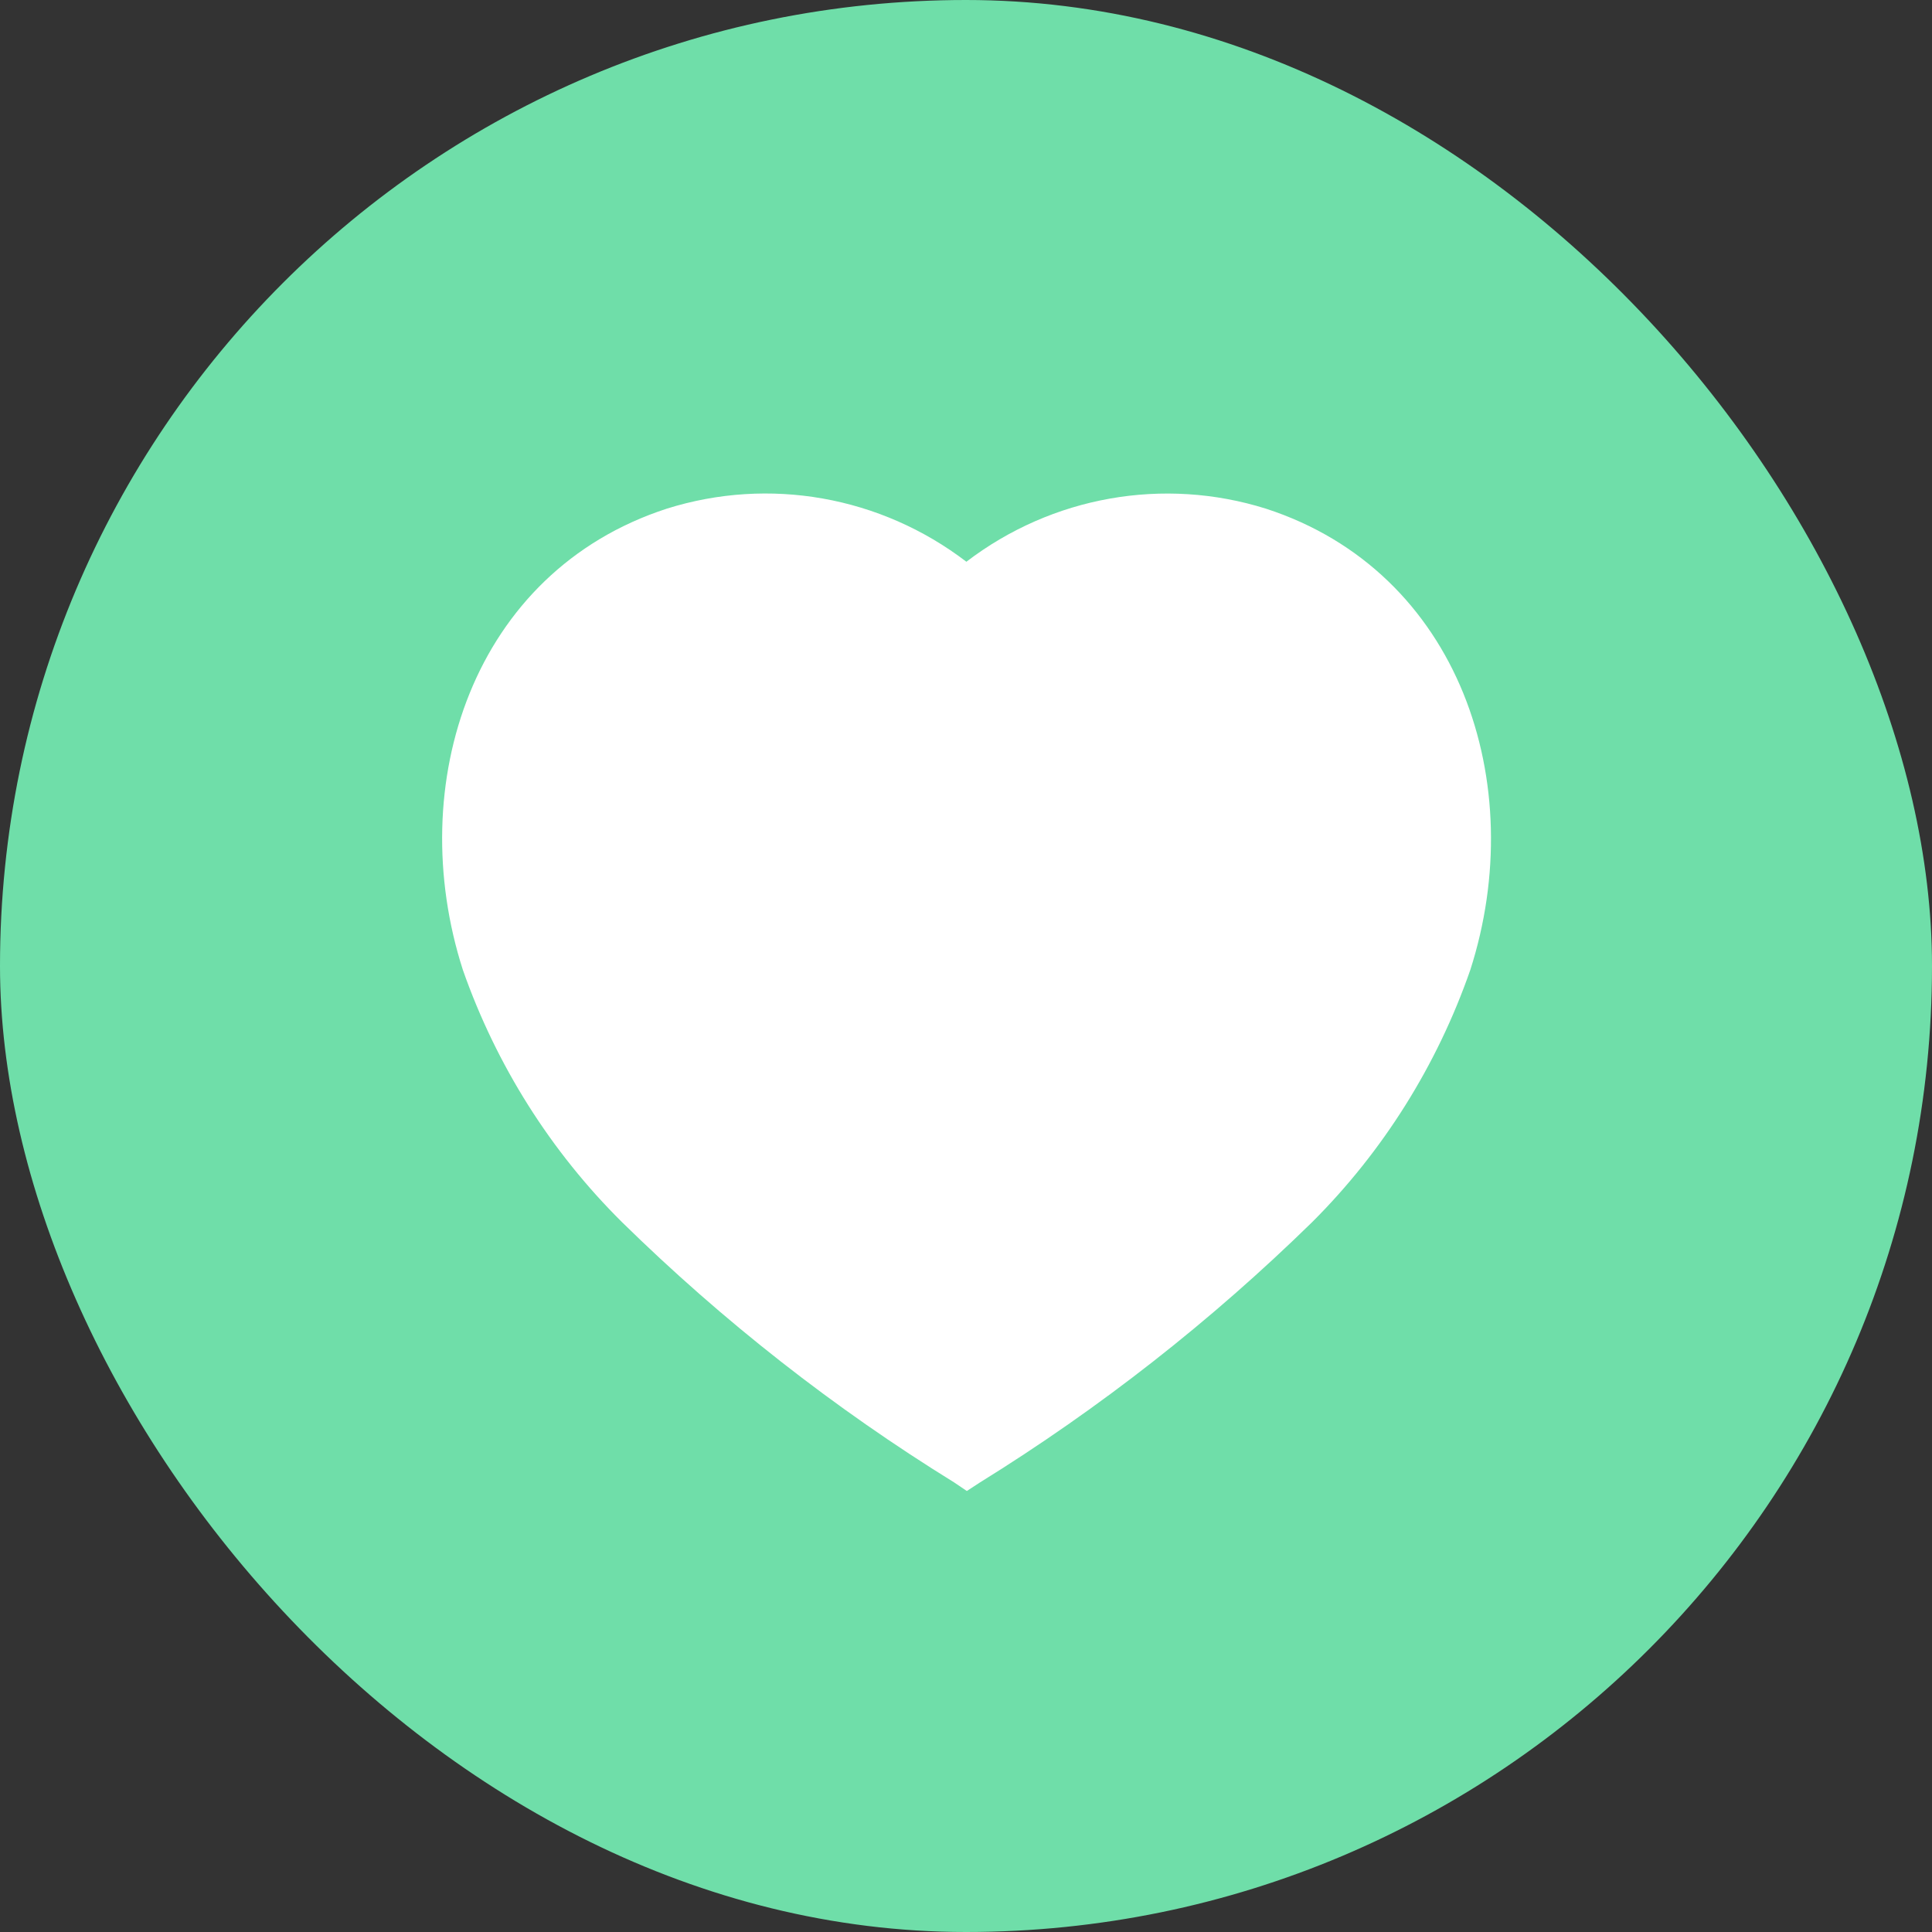
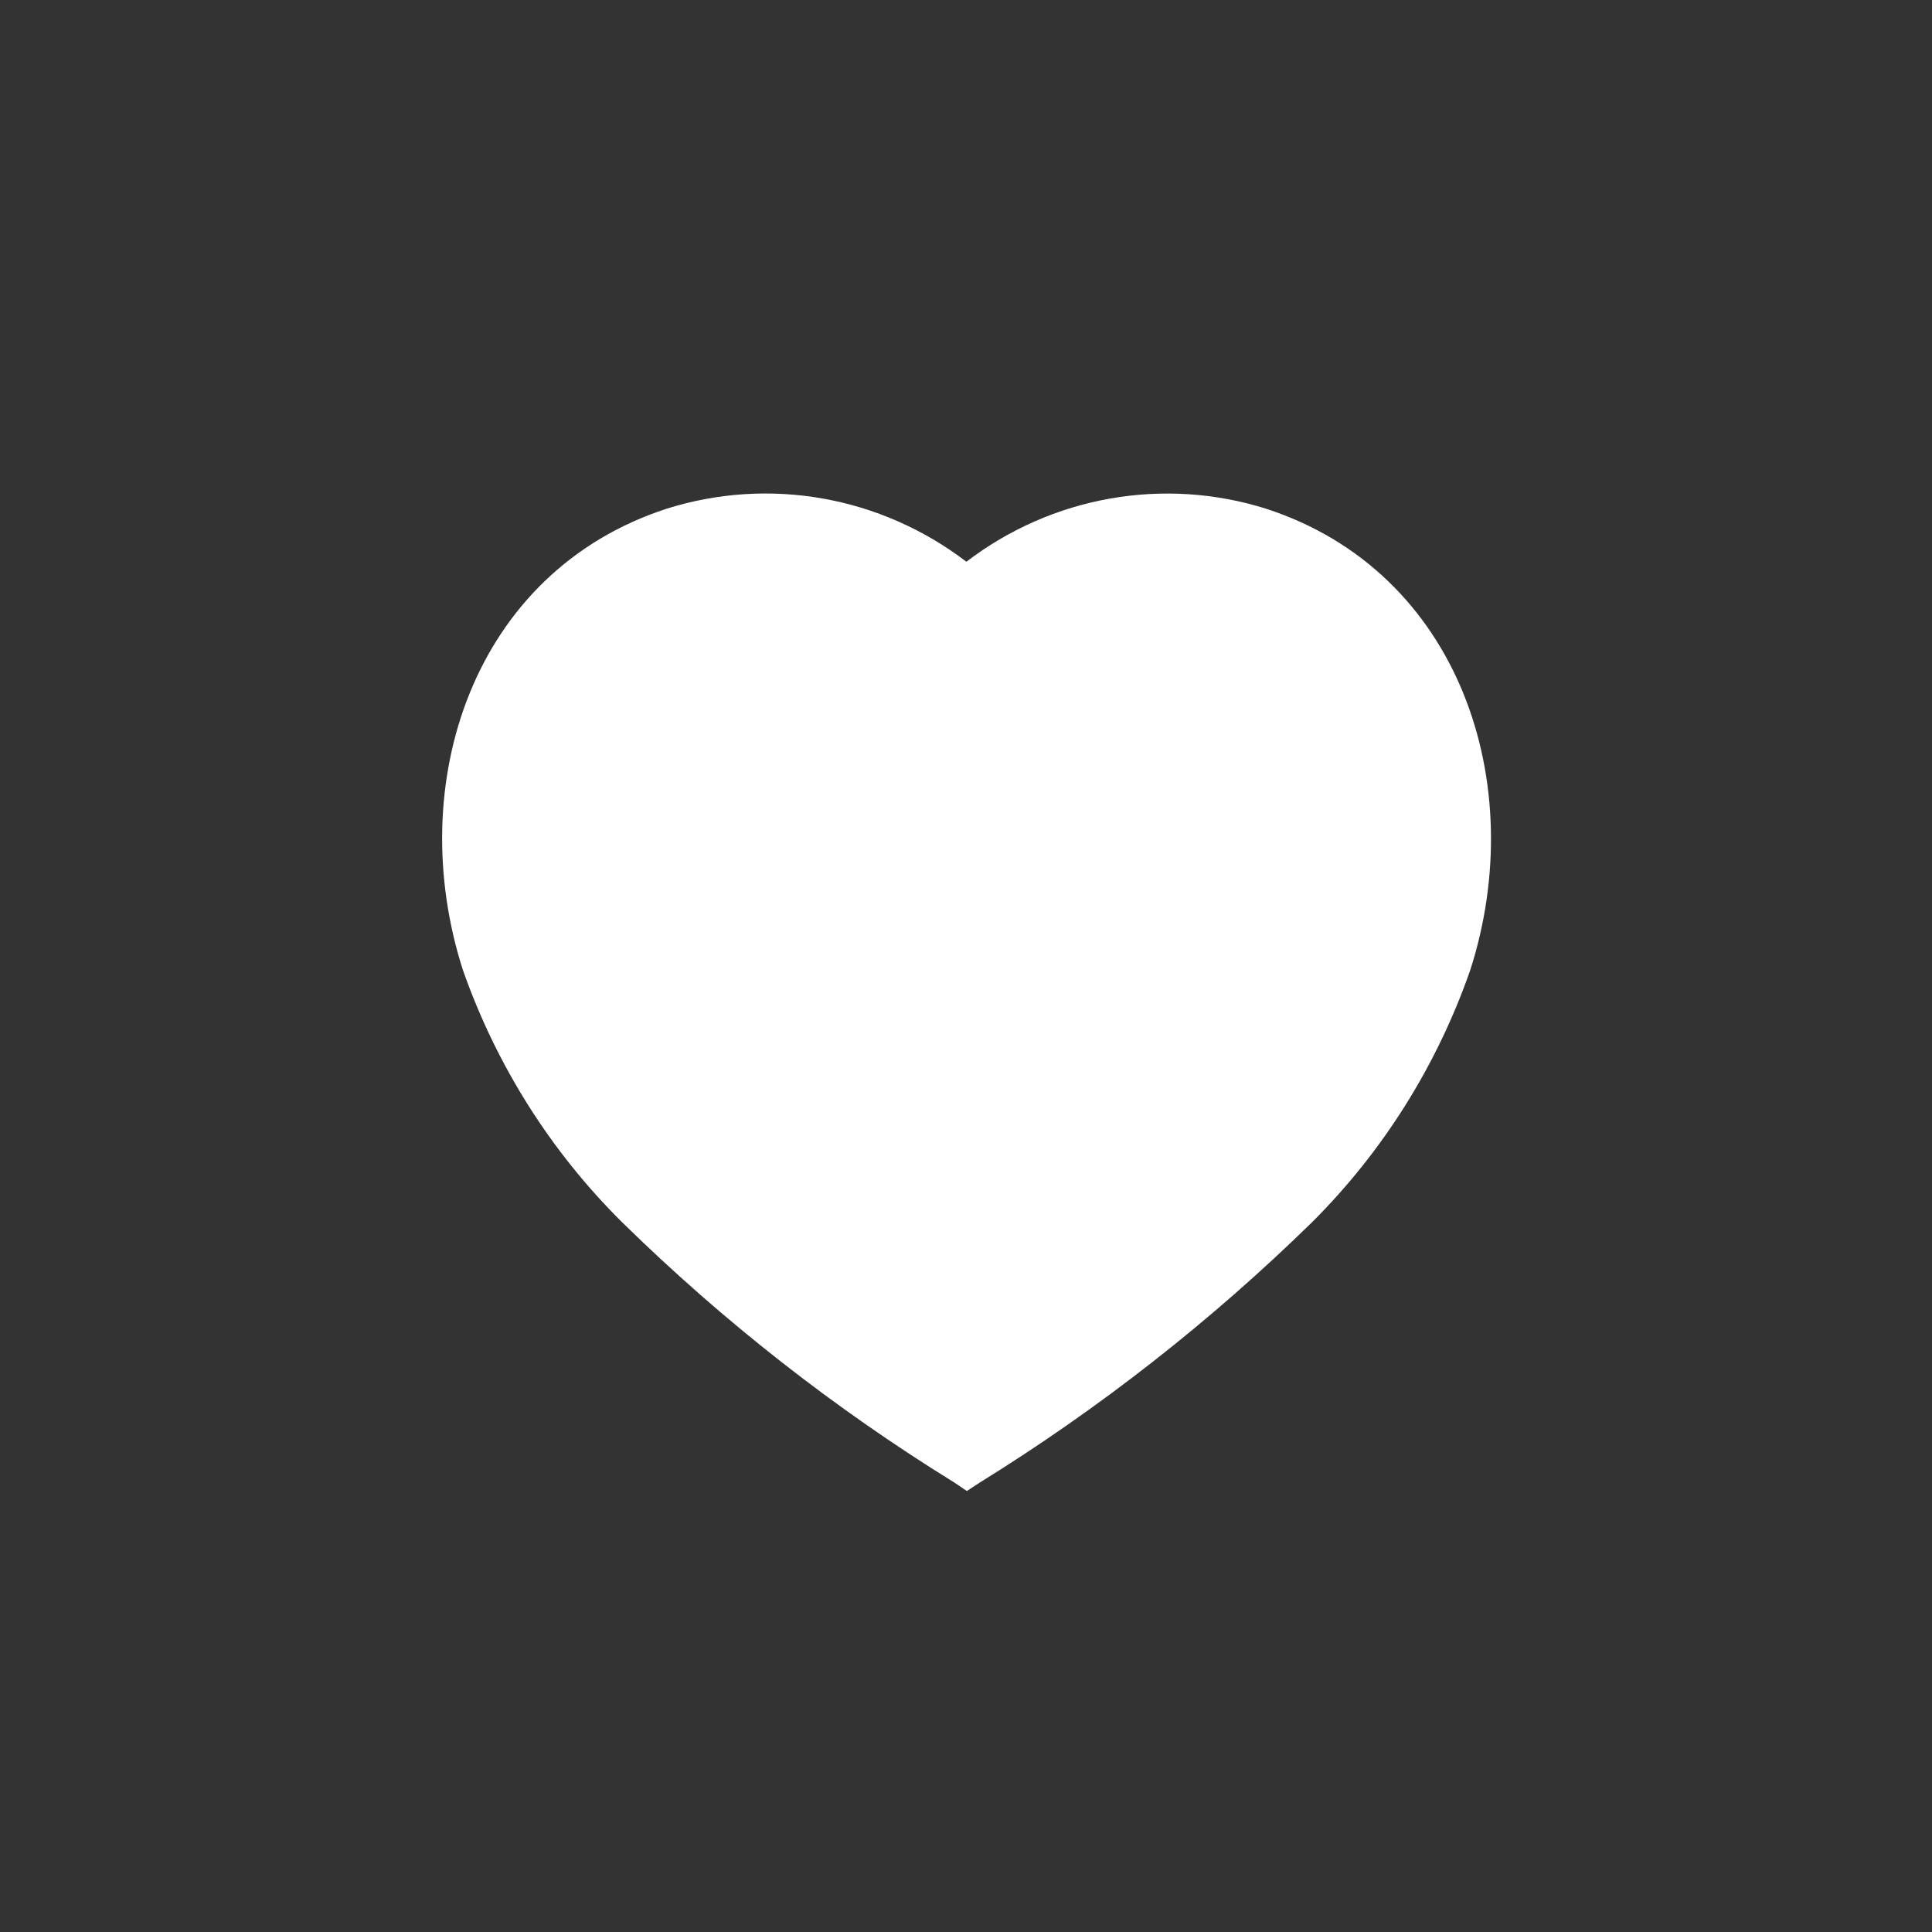
<svg xmlns="http://www.w3.org/2000/svg" width="46" height="46" viewBox="0 0 46 46" fill="none">
  <rect x="0" y="0" width="46" height="46" fill="#333333" stroke="none" />
-   <rect width="46" height="46" rx="23" fill="#6FDEA9" />
  <path d="M22.72 35.297C19.866 33.534 17.213 31.456 14.81 29.099C13.113 27.417 11.817 25.363 11.021 23.094C9.599 18.669 11.255 13.612 15.876 12.111C18.316 11.344 20.969 11.815 23.009 13.375C25.049 11.816 27.702 11.346 30.141 12.111C34.763 13.612 36.429 18.669 35.007 23.094C34.218 25.361 32.93 27.415 31.241 29.099C28.835 31.453 26.183 33.531 23.331 35.297L23.02 35.5L22.72 35.297Z" fill="white" />
</svg>